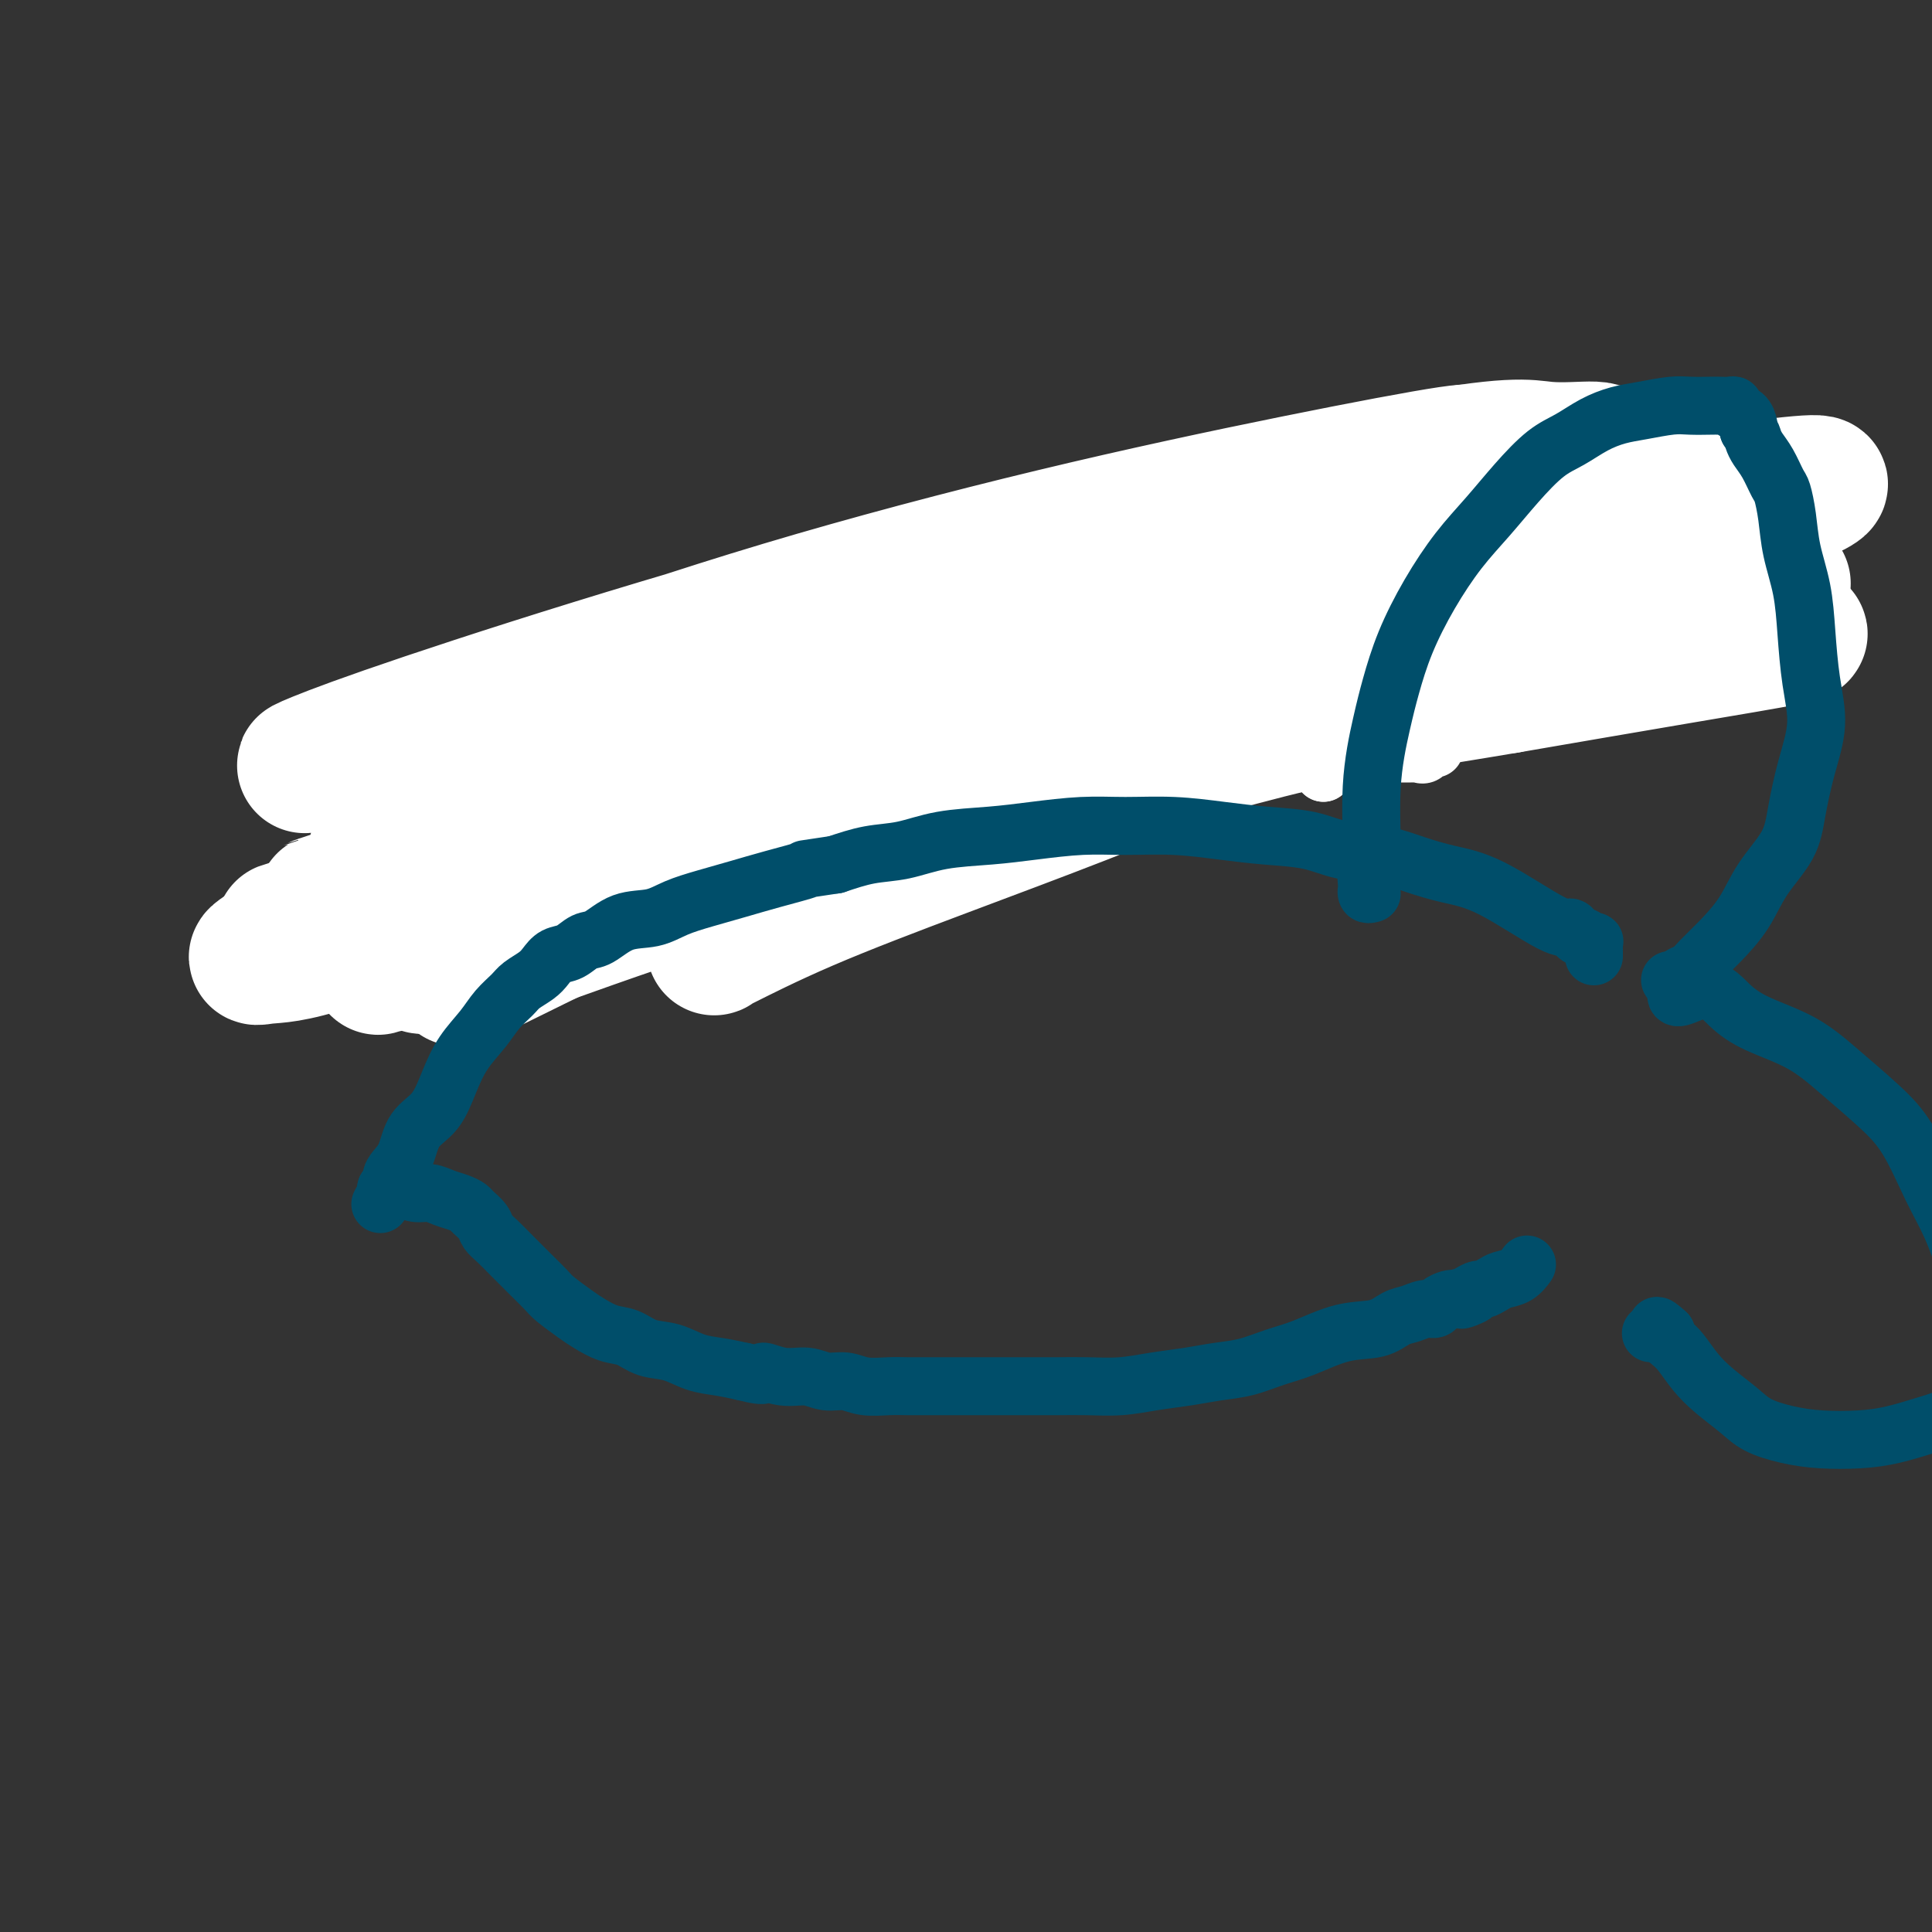
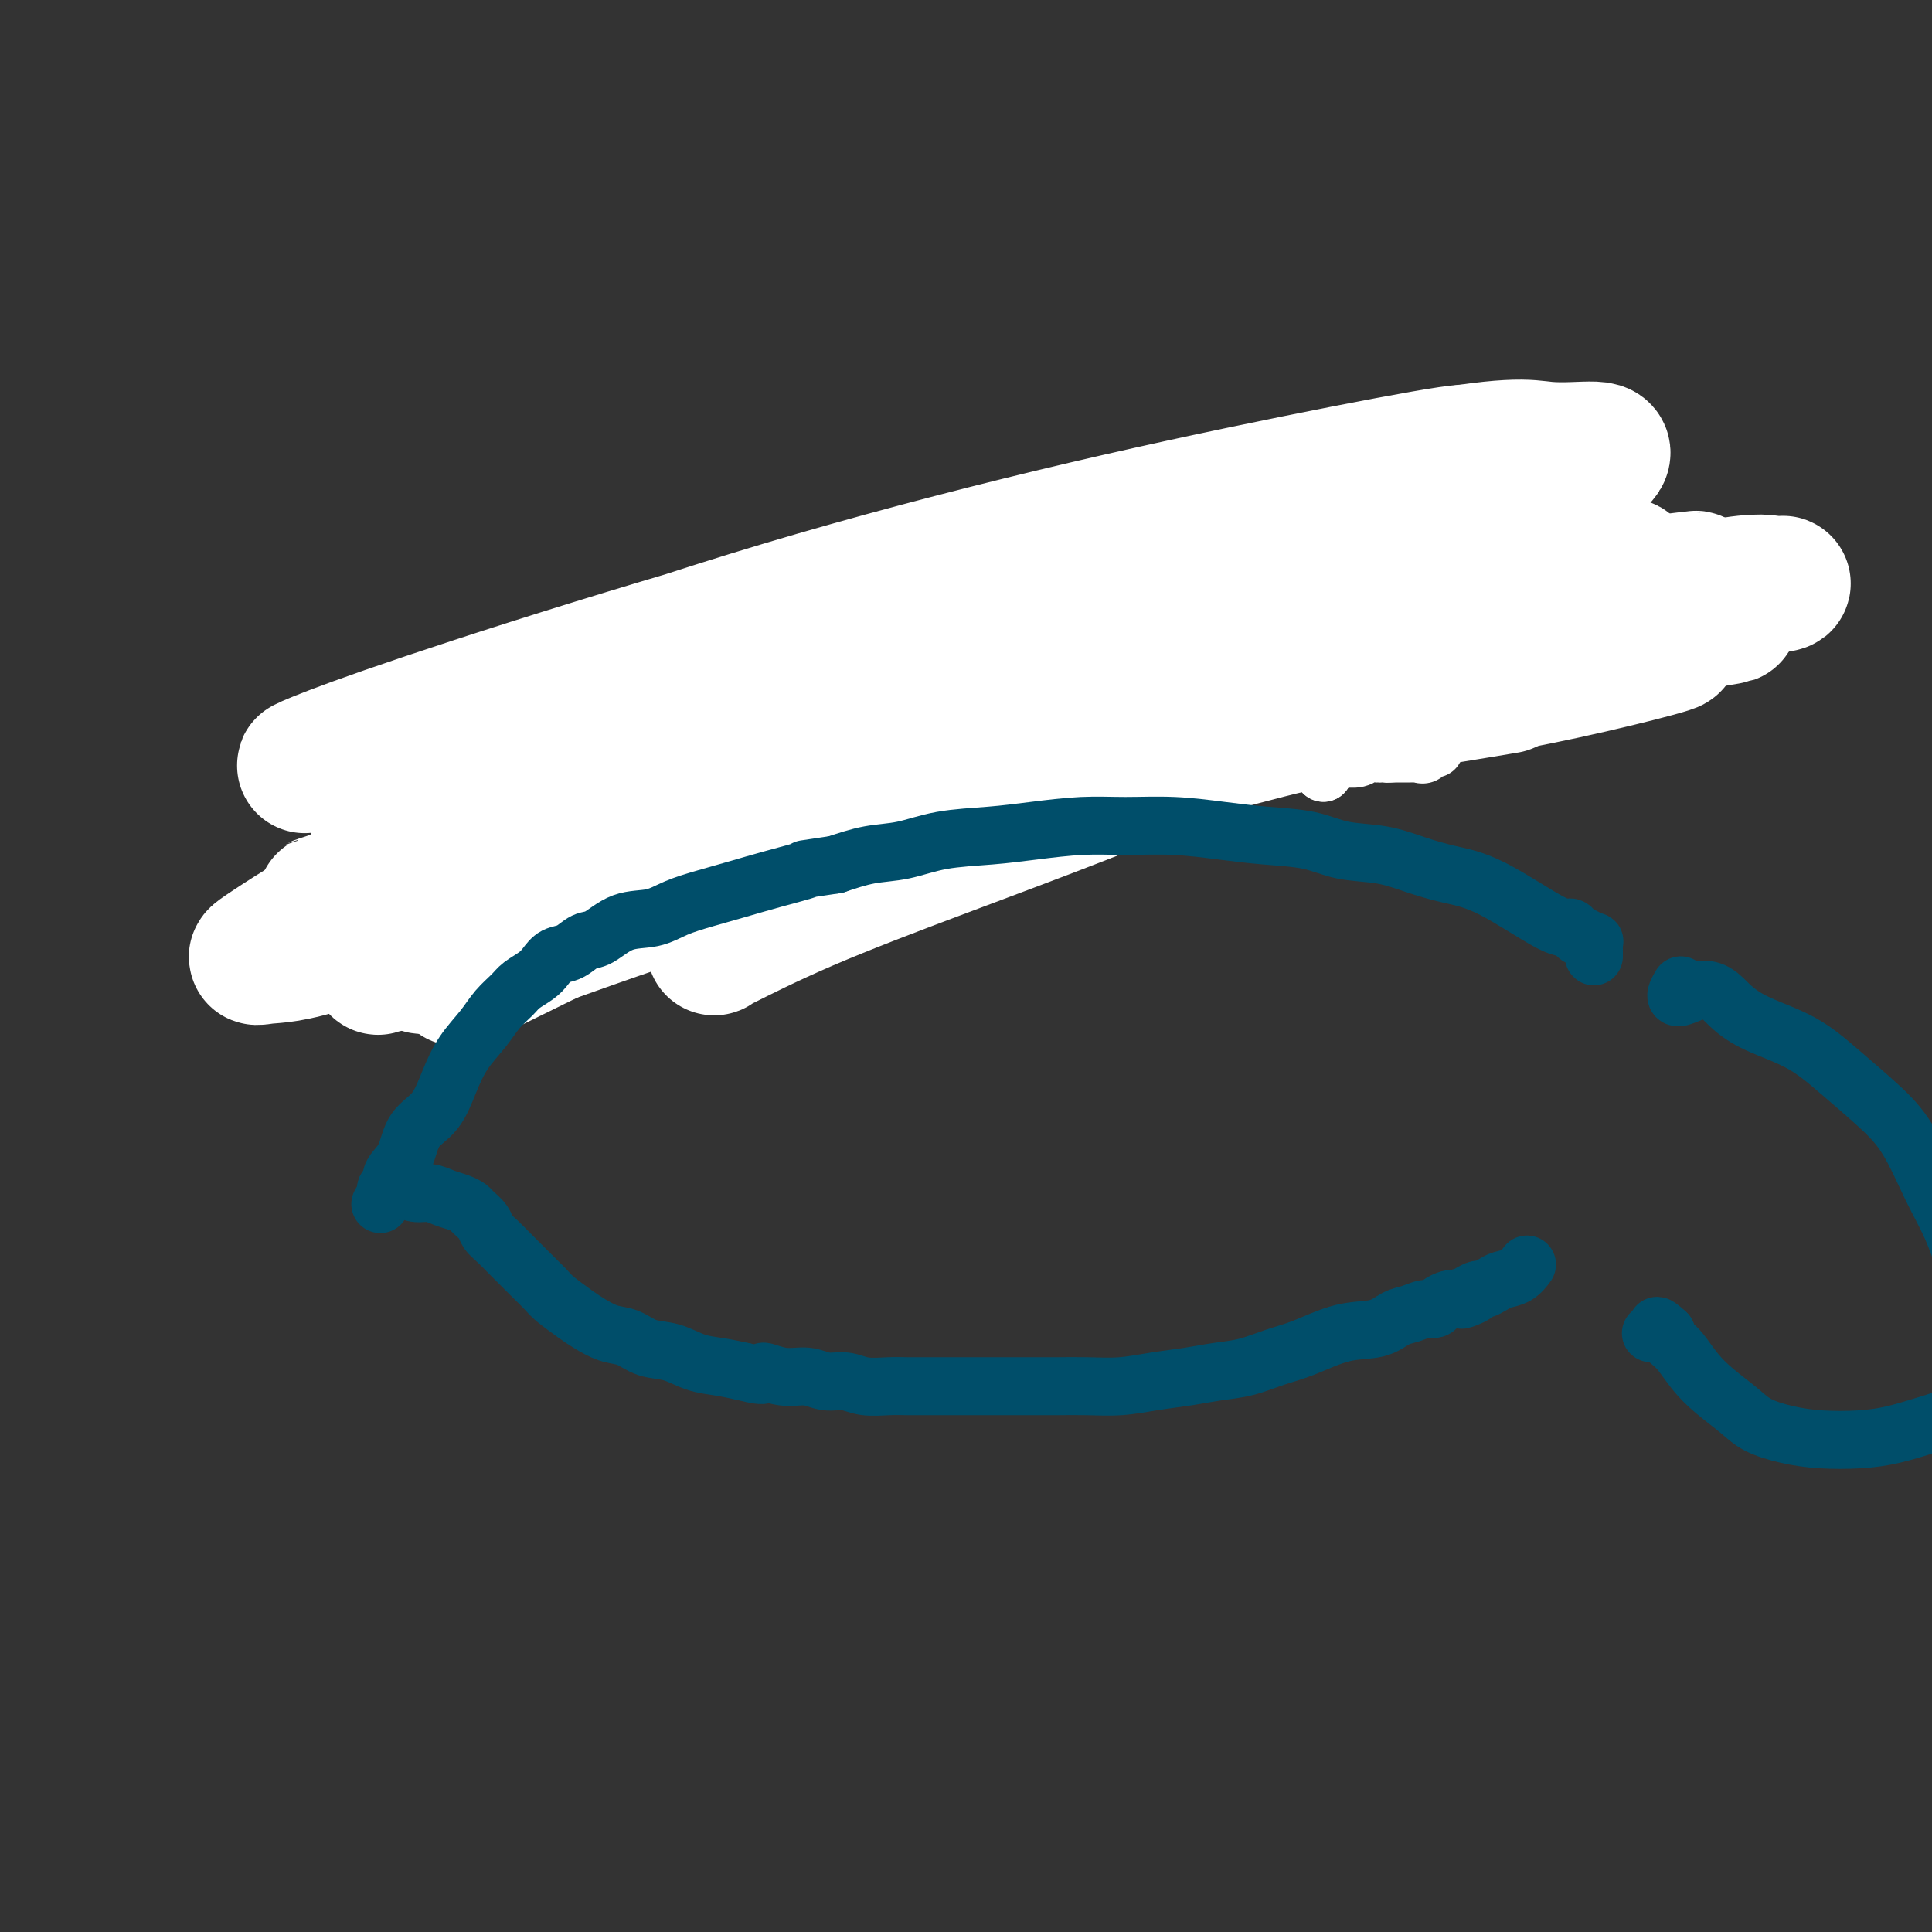
<svg xmlns="http://www.w3.org/2000/svg" viewBox="0 0 400 400" version="1.1">
  <rect x="0" y="0" width="400" height="400" fill="#333333" stroke="none" />
  <g fill="none" stroke="#007C9C" stroke-width="28" stroke-linecap="round" stroke-linejoin="round">
    <path d="M333,135c-0.144,-0.453 -0.287,-0.906 0,-1c0.287,-0.094 1.005,0.172 1,0c-0.005,-0.172 -0.734,-0.782 -1,-1c-0.266,-0.218 -0.070,-0.043 0,0c0.070,0.043 0.015,-0.045 0,0c-0.015,0.045 0.012,0.223 0,0c-0.012,-0.223 -0.063,-0.848 0,-1c0.063,-0.152 0.238,0.167 0,0c-0.238,-0.167 -0.890,-0.820 -1,-1c-0.110,-0.180 0.322,0.113 0,0c-0.322,-0.113 -1.397,-0.633 -2,-1c-0.603,-0.367 -0.732,-0.580 -1,-1c-0.268,-0.420 -0.674,-1.048 -1,-1c-0.326,0.048 -0.571,0.770 -2,0c-1.429,-0.770 -4.043,-3.032 -7,-5c-2.957,-1.968 -6.259,-3.642 -9,-5c-2.741,-1.358 -4.923,-2.401 -7,-3c-2.077,-0.599 -4.051,-0.753 -6,-1c-1.949,-0.247 -3.873,-0.588 -6,-1c-2.127,-0.412 -4.458,-0.896 -7,-1c-2.542,-0.104 -5.297,0.170 -8,0c-2.703,-0.170 -5.354,-0.785 -8,-1c-2.646,-0.215 -5.287,-0.031 -8,0c-2.713,0.031 -5.497,-0.091 -8,0c-2.503,0.091 -4.723,0.395 -7,1c-2.277,0.605 -4.610,1.513 -7,2c-2.390,0.487 -4.836,0.554 -7,1c-2.164,0.446 -4.047,1.270 -6,2c-1.953,0.730 -3.977,1.365 -6,2" />
    <path d="M219,119c-6.464,1.590 -6.124,1.565 -7,2c-0.876,0.435 -2.967,1.332 -5,2c-2.033,0.668 -4.009,1.109 -6,2c-1.991,0.891 -3.997,2.234 -6,3c-2.003,0.766 -4.002,0.957 -6,2c-1.998,1.043 -3.996,2.940 -6,4c-2.004,1.060 -4.013,1.284 -6,2c-1.987,0.716 -3.951,1.924 -6,3c-2.049,1.076 -4.182,2.021 -6,3c-1.818,0.979 -3.319,1.991 -5,3c-1.681,1.009 -3.541,2.016 -5,3c-1.459,0.984 -2.515,1.944 -4,3c-1.485,1.056 -3.398,2.207 -5,3c-1.602,0.793 -2.893,1.226 -4,2c-1.107,0.774 -2.030,1.888 -3,3c-0.970,1.112 -1.988,2.223 -3,3c-1.012,0.777 -2.019,1.219 -3,2c-0.981,0.781 -1.934,1.901 -3,3c-1.066,1.099 -2.243,2.177 -3,3c-0.757,0.823 -1.095,1.389 -2,2c-0.905,0.611 -2.378,1.266 -3,2c-0.622,0.734 -0.394,1.549 -1,2c-0.606,0.451 -2.047,0.540 -3,1c-0.953,0.460 -1.420,1.292 -2,2c-0.580,0.708 -1.273,1.293 -2,2c-0.727,0.707 -1.486,1.537 -2,2c-0.514,0.463 -0.781,0.558 -1,1c-0.219,0.442 -0.389,1.232 -1,2c-0.611,0.768 -1.665,1.514 -2,2c-0.335,0.486 0.047,0.710 0,1c-0.047,0.290 -0.524,0.645 -1,1" />
    <path d="M107,190c-5.399,5.305 -1.396,1.566 0,0c1.396,-1.566 0.183,-0.960 0,-1c-0.183,-0.040 0.662,-0.726 1,-1c0.338,-0.274 0.169,-0.137 0,0" />
  </g>
  <g fill="none" stroke="#FFFFFF" stroke-width="28" stroke-linecap="round" stroke-linejoin="round">
    <path d="M332,128c0.151,-0.033 0.303,-0.066 0,0c-0.303,0.066 -1.059,0.230 -2,0c-0.941,-0.230 -2.066,-0.853 -2,-1c0.066,-0.147 1.323,0.182 -4,0c-5.323,-0.182 -17.226,-0.876 -28,0c-10.774,0.876 -20.421,3.321 -32,6c-11.579,2.679 -25.091,5.592 -39,9c-13.909,3.408 -28.214,7.310 -42,12c-13.786,4.690 -27.053,10.168 -39,15c-11.947,4.832 -22.574,9.019 -30,12c-7.426,2.981 -11.650,4.755 -14,6c-2.350,1.245 -2.826,1.959 0,1c2.826,-0.959 8.952,-3.592 19,-7c10.048,-3.408 24.016,-7.592 40,-13c15.984,-5.408 33.984,-12.041 51,-17c17.016,-4.959 33.047,-8.244 50,-12c16.953,-3.756 34.826,-7.982 49,-11c14.174,-3.018 24.647,-4.829 31,-6c6.353,-1.171 8.585,-1.702 10,-2c1.415,-0.298 2.012,-0.364 -1,0c-3.012,0.364 -9.634,1.159 -20,3c-10.366,1.841 -24.478,4.728 -41,8c-16.522,3.272 -35.455,6.928 -56,12c-20.545,5.072 -42.702,11.559 -64,18c-21.298,6.441 -41.736,12.836 -59,19c-17.264,6.164 -31.355,12.099 -40,15c-8.645,2.901 -11.844,2.769 -14,3c-2.156,0.231 -3.269,0.825 1,-2c4.269,-2.825 13.918,-9.068 28,-16c14.082,-6.932 32.595,-14.552 53,-22c20.405,-7.448 42.703,-14.724 65,-22" />
    <path d="M202,136c29.286,-10.261 43.500,-13.914 59,-18c15.500,-4.086 32.287,-8.604 43,-11c10.713,-2.396 15.354,-2.669 18,-3c2.646,-0.331 3.299,-0.719 1,0c-2.299,0.719 -7.551,2.547 -18,5c-10.449,2.453 -26.097,5.532 -43,10c-16.903,4.468 -35.063,10.324 -54,16c-18.937,5.676 -38.652,11.172 -56,17c-17.348,5.828 -32.330,11.987 -44,16c-11.670,4.013 -20.029,5.880 -24,7c-3.971,1.120 -3.555,1.492 -3,1c0.555,-0.492 1.250,-1.847 9,-6c7.750,-4.153 22.557,-11.103 40,-18c17.443,-6.897 37.523,-13.742 56,-20c18.477,-6.258 35.350,-11.929 51,-17c15.650,-5.071 30.076,-9.540 41,-13c10.924,-3.460 18.345,-5.910 22,-7c3.655,-1.090 3.544,-0.820 4,-1c0.456,-0.180 1.479,-0.809 -4,0c-5.479,0.809 -17.459,3.056 -32,6c-14.541,2.944 -31.643,6.585 -50,11c-18.357,4.415 -37.970,9.603 -56,15c-18.030,5.397 -34.476,11.003 -49,16c-14.524,4.997 -27.126,9.385 -35,12c-7.874,2.615 -11.020,3.458 -13,4c-1.980,0.542 -2.793,0.782 -1,0c1.793,-0.782 6.193,-2.585 16,-6c9.807,-3.415 25.020,-8.441 43,-14c17.980,-5.559 38.725,-11.650 59,-17c20.275,-5.350 40.078,-9.957 58,-14c17.922,-4.043 33.961,-7.521 50,-11" />
    <path d="M290,96c22.935,-4.531 26.274,-3.360 30,-3c3.726,0.360 7.840,-0.092 10,0c2.160,0.092 2.365,0.728 1,2c-1.365,1.272 -4.299,3.178 -13,6c-8.701,2.822 -23.170,6.558 -39,11c-15.830,4.442 -33.022,9.590 -51,15c-17.978,5.410 -36.743,11.083 -54,17c-17.257,5.917 -33.007,12.077 -47,17c-13.993,4.923 -26.228,8.610 -34,11c-7.772,2.390 -11.081,3.484 -13,4c-1.919,0.516 -2.448,0.454 -2,0c0.448,-0.454 1.872,-1.300 8,-4c6.128,-2.700 16.958,-7.256 31,-12c14.042,-4.744 31.296,-9.677 48,-14c16.704,-4.323 32.858,-8.035 48,-11c15.142,-2.965 29.271,-5.182 40,-7c10.729,-1.818 18.059,-3.238 23,-4c4.941,-0.762 7.493,-0.865 9,-1c1.507,-0.135 1.967,-0.303 1,0c-0.967,0.303 -3.363,1.078 -11,3c-7.637,1.922 -20.517,4.991 -35,8c-14.483,3.009 -30.570,5.960 -48,11c-17.430,5.040 -36.204,12.171 -53,18c-16.796,5.829 -31.614,10.355 -43,14c-11.386,3.645 -19.340,6.407 -24,8c-4.660,1.593 -6.027,2.016 -6,2c0.027,-0.016 1.446,-0.471 9,-3c7.554,-2.529 21.241,-7.131 38,-13c16.759,-5.869 36.589,-13.003 56,-19c19.411,-5.997 38.403,-10.856 55,-15c16.597,-4.144 30.798,-7.572 45,-11" />
-     <path d="M269,126c21.383,-5.154 24.839,-5.041 28,-5c3.161,0.041 6.027,0.008 8,0c1.973,-0.008 3.053,0.010 0,1c-3.053,0.990 -10.238,2.952 -21,6c-10.762,3.048 -25.099,7.182 -41,12c-15.901,4.818 -33.364,10.318 -51,16c-17.636,5.682 -35.443,11.544 -52,17c-16.557,5.456 -31.864,10.507 -43,14c-11.136,3.493 -18.102,5.430 -22,6c-3.898,0.570 -4.729,-0.226 -5,-1c-0.271,-0.774 0.018,-1.526 6,-5c5.982,-3.474 17.656,-9.668 34,-17c16.344,-7.332 37.357,-15.801 59,-23c21.643,-7.199 43.915,-13.129 66,-19c22.085,-5.871 43.982,-11.684 64,-16c20.018,-4.316 38.157,-7.135 51,-9c12.843,-1.865 20.390,-2.776 24,-3c3.610,-0.224 3.283,0.237 2,1c-1.283,0.763 -3.523,1.826 -12,4c-8.477,2.174 -23.193,5.459 -39,9c-15.807,3.541 -32.706,7.339 -51,12c-18.294,4.661 -37.984,10.184 -58,16c-20.016,5.816 -40.358,11.925 -59,18c-18.642,6.075 -35.585,12.117 -50,17c-14.415,4.883 -26.304,8.608 -34,11c-7.696,2.392 -11.199,3.451 -13,4c-1.801,0.549 -1.900,0.589 0,0c1.900,-0.589 5.798,-1.807 14,-5c8.202,-3.193 20.708,-8.360 36,-14c15.292,-5.640 33.369,-11.754 51,-17c17.631,-5.246 34.815,-9.623 52,-14" />
-     <path d="M213,142c16.984,-4.209 33.443,-7.731 48,-11c14.557,-3.269 27.212,-6.287 37,-8c9.788,-1.713 16.710,-2.123 21,-2c4.290,0.123 5.947,0.778 7,1c1.053,0.222 1.503,0.012 -1,1c-2.503,0.988 -7.958,3.175 -18,6c-10.042,2.825 -24.669,6.287 -40,10c-15.331,3.713 -31.364,7.677 -48,13c-16.636,5.323 -33.873,12.003 -49,17c-15.127,4.997 -28.143,8.309 -39,12c-10.857,3.691 -19.554,7.761 -25,10c-5.446,2.239 -7.639,2.648 -9,3c-1.361,0.352 -1.889,0.648 1,-1c2.889,-1.648 9.195,-5.239 21,-10c11.805,-4.761 29.108,-10.693 47,-17c17.892,-6.307 36.373,-12.988 55,-19c18.627,-6.012 37.402,-11.353 54,-16c16.598,-4.647 31.021,-8.600 41,-11c9.979,-2.400 15.514,-3.246 18,-4c2.486,-0.754 1.924,-1.417 2,-1c0.076,0.417 0.789,1.912 -5,4c-5.789,2.088 -18.081,4.769 -31,8c-12.919,3.231 -26.463,7.012 -41,11c-14.537,3.988 -30.065,8.183 -46,13c-15.935,4.817 -32.276,10.256 -47,15c-14.724,4.744 -27.830,8.791 -38,12c-10.170,3.209 -17.405,5.578 -21,7c-3.595,1.422 -3.551,1.897 -4,2c-0.449,0.103 -1.390,-0.164 1,-1c2.390,-0.836 8.111,-2.239 17,-5c8.889,-2.761 20.944,-6.881 33,-11" />
    <path d="M154,170c15.230,-5.206 27.805,-9.721 42,-14c14.195,-4.279 30.010,-8.322 44,-12c13.990,-3.678 26.155,-6.990 35,-10c8.845,-3.010 14.371,-5.718 18,-7c3.629,-1.282 5.359,-1.137 6,-1c0.641,0.137 0.191,0.267 1,0c0.809,-0.267 2.878,-0.932 -1,0c-3.878,0.932 -13.702,3.462 -19,5c-5.298,1.538 -6.072,2.085 -11,4c-4.928,1.915 -14.012,5.197 -23,9c-8.988,3.803 -17.880,8.127 -27,13c-9.120,4.873 -18.467,10.296 -27,15c-8.533,4.704 -16.252,8.688 -23,12c-6.748,3.312 -12.526,5.952 -16,8c-3.474,2.048 -4.643,3.504 -5,4c-0.357,0.496 0.099,0.031 0,0c-0.099,-0.031 -0.753,0.373 2,-1c2.753,-1.373 8.913,-4.524 17,-8c8.087,-3.476 18.100,-7.278 28,-11c9.900,-3.722 19.688,-7.365 29,-11c9.312,-3.635 18.148,-7.261 25,-10c6.852,-2.739 11.718,-4.590 16,-6c4.282,-1.410 7.978,-2.378 10,-3c2.022,-0.622 2.369,-0.897 3,-1c0.631,-0.103 1.544,-0.032 1,0c-0.544,0.032 -2.545,0.026 -8,1c-5.455,0.974 -14.362,2.927 -23,5c-8.638,2.073 -17.006,4.267 -26,7c-8.994,2.733 -18.614,6.005 -28,9c-9.386,2.995 -18.539,5.713 -26,8c-7.461,2.287 -13.231,4.144 -19,6" />
-     <path d="M149,181c-13.453,4.469 -10.587,4.142 -10,4c0.587,-0.142 -1.107,-0.100 -2,0c-0.893,0.100 -0.985,0.257 1,0c1.985,-0.257 6.049,-0.928 13,-3c6.951,-2.072 16.791,-5.545 28,-9c11.209,-3.455 23.787,-6.894 37,-11c13.213,-4.106 27.059,-8.880 41,-13c13.941,-4.120 27.975,-7.584 41,-11c13.025,-3.416 25.042,-6.782 34,-9c8.958,-2.218 14.858,-3.288 19,-4c4.142,-0.712 6.527,-1.066 8,-1c1.473,0.066 2.035,0.552 2,1c-0.035,0.448 -0.669,0.857 -5,2c-4.331,1.143 -12.361,3.022 -21,5c-8.639,1.978 -17.886,4.057 -28,6c-10.114,1.943 -21.095,3.750 -32,6c-10.905,2.250 -21.733,4.944 -31,7c-9.267,2.056 -16.971,3.473 -23,5c-6.029,1.527 -10.381,3.162 -13,4c-2.619,0.838 -3.503,0.877 -4,1c-0.497,0.123 -0.607,0.329 1,0c1.607,-0.329 4.931,-1.194 12,-3c7.069,-1.806 17.883,-4.554 30,-7c12.117,-2.446 25.535,-4.589 39,-7c13.465,-2.411 26.975,-5.090 39,-7c12.025,-1.910 22.564,-3.051 30,-4c7.436,-0.949 11.769,-1.704 14,-2c2.231,-0.296 2.361,-0.131 3,0c0.639,0.131 1.787,0.228 -2,1c-3.787,0.772 -12.511,2.221 -23,4c-10.489,1.779 -22.745,3.890 -35,6" />
    <path d="M312,142c-16.937,2.870 -29.278,4.544 -44,8c-14.722,3.456 -31.824,8.696 -48,13c-16.176,4.304 -31.426,7.674 -45,11c-13.574,3.326 -25.474,6.607 -35,9c-9.526,2.393 -16.680,3.899 -21,5c-4.320,1.101 -5.806,1.798 -7,2c-1.194,0.202 -2.097,-0.091 1,-2c3.097,-1.909 10.192,-5.435 21,-9c10.808,-3.565 25.328,-7.171 41,-12c15.672,-4.829 32.495,-10.883 51,-16c18.505,-5.117 38.690,-9.297 56,-13c17.310,-3.703 31.744,-6.929 45,-10c13.256,-3.071 25.334,-5.989 32,-7c6.666,-1.011 7.920,-0.117 9,0c1.080,0.117 1.986,-0.542 0,0c-1.986,0.542 -6.864,2.286 -16,5c-9.136,2.714 -22.531,6.397 -39,10c-16.469,3.603 -36.012,7.127 -57,13c-20.988,5.873 -43.419,14.095 -65,21c-21.581,6.905 -42.310,12.493 -58,17c-15.690,4.507 -26.340,7.932 -33,10c-6.660,2.068 -9.331,2.780 -11,3c-1.669,0.220 -2.335,-0.053 -1,0c1.335,0.053 4.671,0.432 13,-2c8.329,-2.432 21.652,-7.675 38,-13c16.348,-5.325 35.722,-10.733 55,-16c19.278,-5.267 38.458,-10.392 57,-15c18.542,-4.608 36.444,-8.699 50,-12c13.556,-3.301 22.765,-5.812 29,-7c6.235,-1.188 9.496,-1.054 11,-1c1.504,0.054 1.252,0.027 1,0" />
    <path d="M342,134c11.975,-2.323 -3.586,1.869 -18,5c-14.414,3.131 -27.679,5.203 -44,8c-16.321,2.797 -35.696,6.321 -55,11c-19.304,4.679 -38.536,10.514 -56,16c-17.464,5.486 -33.159,10.624 -45,15c-11.841,4.376 -19.828,7.991 -24,10c-4.172,2.009 -4.528,2.410 -5,3c-0.472,0.590 -1.060,1.367 4,-1c5.060,-2.367 15.769,-7.878 31,-15c15.231,-7.122 34.985,-15.856 55,-24c20.015,-8.144 40.291,-15.698 59,-22c18.709,-6.302 35.849,-11.353 50,-15c14.151,-3.647 25.311,-5.891 32,-7c6.689,-1.109 8.905,-1.082 10,-1c1.095,0.082 1.067,0.220 1,1c-0.067,0.780 -0.173,2.201 -6,4c-5.827,1.799 -17.375,3.976 -30,7c-12.625,3.024 -26.328,6.894 -41,11c-14.672,4.106 -30.313,8.447 -45,13c-14.687,4.553 -28.419,9.316 -40,13c-11.581,3.684 -21.011,6.287 -27,8c-5.989,1.713 -8.539,2.535 -10,3c-1.461,0.465 -1.834,0.572 0,0c1.834,-0.572 5.876,-1.824 17,-6c11.124,-4.176 29.329,-11.276 49,-17c19.671,-5.724 40.809,-10.071 58,-14c17.191,-3.929 30.435,-7.440 41,-10c10.565,-2.560 18.450,-4.171 23,-5c4.550,-0.829 5.763,-0.877 7,-1c1.237,-0.123 2.496,-0.321 0,0c-2.496,0.321 -8.748,1.160 -15,2" />
    <path d="M318,126c-9.836,1.393 -26.925,3.876 -44,7c-17.075,3.124 -34.135,6.889 -52,12c-17.865,5.111 -36.533,11.569 -54,18c-17.467,6.431 -33.733,12.834 -48,19c-14.267,6.166 -26.536,12.095 -33,15c-6.464,2.905 -7.122,2.787 -8,3c-0.878,0.213 -1.976,0.758 3,-1c4.976,-1.758 16.026,-5.819 33,-11c16.974,-5.181 39.872,-11.482 63,-18c23.128,-6.518 46.487,-13.253 68,-18c21.513,-4.747 41.182,-7.507 58,-11c16.818,-3.493 30.787,-7.718 39,-10c8.213,-2.282 10.672,-2.621 13,-3c2.328,-0.379 4.525,-0.797 -1,0c-5.525,0.797 -18.770,2.810 -36,5c-17.230,2.190 -38.443,4.556 -65,10c-26.557,5.444 -58.458,13.966 -81,20c-22.542,6.034 -35.726,9.581 -41,11c-5.274,1.419 -2.637,0.709 0,0" />
  </g>
  <g fill="none" stroke="#FFFFFF" stroke-width="12" stroke-linecap="round" stroke-linejoin="round">
    <path d="M297,155c-0.301,0.028 -0.602,0.055 -1,0c-0.398,-0.055 -0.891,-0.193 -1,0c-0.109,0.193 0.168,0.717 0,1c-0.168,0.283 -0.781,0.325 -1,0c-0.219,-0.325 -0.043,-1.015 0,-1c0.043,0.015 -0.045,0.736 0,1c0.045,0.264 0.223,0.071 0,0c-0.223,-0.071 -0.849,-0.019 -1,0c-0.151,0.019 0.171,0.005 0,0c-0.171,-0.005 -0.834,-0.001 -1,0c-0.166,0.001 0.165,0.000 0,0c-0.165,-0.000 -0.828,-0.000 -1,0c-0.172,0.000 0.146,0.000 0,0c-0.146,-0.000 -0.756,-0.000 -1,0c-0.244,0.000 -0.122,0.000 0,0c0.122,-0.000 0.243,-0.000 0,0c-0.243,0.000 -0.849,0.000 -1,0c-0.151,-0.000 0.152,-0.000 0,0c-0.152,0.000 -0.758,0.000 -1,0c-0.242,-0.000 -0.121,-0.000 0,0" />
    <path d="M288,156c-1.567,0.156 -0.985,0.046 -1,0c-0.015,-0.046 -0.627,-0.026 -1,0c-0.373,0.026 -0.508,0.060 -1,0c-0.492,-0.060 -1.341,-0.213 -2,0c-0.659,0.213 -1.127,0.793 -2,1c-0.873,0.207 -2.150,0.041 -3,0c-0.850,-0.041 -1.275,0.041 -2,0c-0.725,-0.041 -1.752,-0.207 -3,0c-1.248,0.207 -2.717,0.788 -4,1c-1.283,0.212 -2.382,0.057 -3,0c-0.618,-0.057 -0.757,-0.015 -1,0c-0.243,0.015 -0.591,0.004 -1,0c-0.409,-0.004 -0.879,-0.001 -1,0c-0.121,0.001 0.108,0.000 0,0c-0.108,-0.000 -0.551,-0.000 -1,0c-0.449,0.000 -0.904,0.000 -1,0c-0.096,-0.000 0.166,-0.000 0,0c-0.166,0.000 -0.761,0.000 -1,0c-0.239,-0.000 -0.121,-0.000 0,0c0.121,0.000 0.244,0.000 0,0c-0.244,-0.000 -0.854,-0.000 -1,0c-0.146,0.000 0.172,0.000 0,0c-0.172,-0.000 -0.835,-0.000 -1,0c-0.165,0.000 0.167,0.000 0,0c-0.167,-0.000 -0.832,-0.000 -1,0c-0.168,0.000 0.161,0.000 0,0c-0.161,-0.000 -0.813,-0.000 -1,0c-0.187,0.000 0.089,0.000 0,0c-0.089,-0.000 -0.545,-0.000 -1,0" />
    <path d="M255,158c-5.040,0.309 -1.141,0.083 0,0c1.141,-0.083 -0.478,-0.022 -1,0c-0.522,0.022 0.052,0.005 0,0c-0.052,-0.005 -0.731,0.002 -1,0c-0.269,-0.002 -0.127,-0.015 0,0c0.127,0.015 0.240,0.057 0,0c-0.240,-0.057 -0.834,-0.211 -1,0c-0.166,0.211 0.096,0.789 0,1c-0.096,0.211 -0.550,0.057 -1,0c-0.450,-0.057 -0.895,-0.015 -1,0c-0.105,0.015 0.131,0.004 0,0c-0.131,-0.004 -0.627,-0.001 -1,0c-0.373,0.001 -0.622,0.000 -1,0c-0.378,-0.000 -0.885,-0.000 -1,0c-0.115,0.000 0.162,-0.000 0,0c-0.162,0.000 -0.761,0.001 -1,0c-0.239,-0.001 -0.117,-0.003 0,0c0.117,0.003 0.227,0.012 0,0c-0.227,-0.012 -0.793,-0.044 -1,0c-0.207,0.044 -0.056,0.166 0,0c0.056,-0.166 0.016,-0.619 0,-1c-0.016,-0.381 -0.008,-0.691 0,-1" />
    <path d="M245,157c-1.667,-0.167 -0.833,-0.083 0,0" />
    <path d="M274,160c0.000,0.000 0.000,0.000 0,0c0.000,0.000 0.000,0.000 0,0c0.000,0.000 0.000,0.000 0,0c0.000,0.000 0.000,0.000 0,0c0.000,0.000 0.000,0.000 0,0" />
    <path d="M274,160c0.000,-0.222 0.000,-0.778 0,-1c0.000,-0.222 0.000,-0.111 0,0" />
    <path d="M274,159c0.000,-0.083 0.000,0.208 0,0c0.000,-0.208 0.000,-0.917 0,-1c0.000,-0.083 0.000,0.458 0,1" />
    <path d="M274,159c0.000,0.000 0.000,0.000 0,0c0.000,0.000 0.000,0.000 0,0" />
  </g>
  <g fill="none" stroke="#004E6A" stroke-width="12" stroke-linecap="round" stroke-linejoin="round">
    <path d="M330,198c0.001,-0.301 0.001,-0.602 0,-1c-0.001,-0.398 -0.004,-0.891 0,-1c0.004,-0.109 0.016,0.168 0,0c-0.016,-0.168 -0.060,-0.781 0,-1c0.060,-0.219 0.223,-0.044 0,0c-0.223,0.044 -0.833,-0.043 -1,0c-0.167,0.043 0.111,0.217 0,0c-0.111,-0.217 -0.609,-0.826 -1,-1c-0.391,-0.174 -0.675,0.087 -1,0c-0.325,-0.087 -0.693,-0.523 -1,-1c-0.307,-0.477 -0.555,-0.995 -1,-1c-0.445,-0.005 -1.088,0.503 -4,-1c-2.912,-1.503 -8.094,-5.018 -12,-7c-3.906,-1.982 -6.536,-2.433 -9,-3c-2.464,-0.567 -4.760,-1.251 -7,-2c-2.240,-0.749 -4.423,-1.562 -7,-2c-2.577,-0.438 -5.550,-0.499 -8,-1c-2.450,-0.501 -4.379,-1.440 -7,-2c-2.621,-0.560 -5.936,-0.739 -9,-1c-3.064,-0.261 -5.878,-0.603 -9,-1c-3.122,-0.397 -6.553,-0.849 -10,-1c-3.447,-0.151 -6.909,0.000 -10,0c-3.091,-0.000 -5.812,-0.151 -9,0c-3.188,0.151 -6.843,0.603 -10,1c-3.157,0.397 -5.816,0.739 -9,1c-3.184,0.261 -6.895,0.441 -10,1c-3.105,0.559 -5.605,1.497 -8,2c-2.395,0.503 -4.684,0.572 -7,1c-2.316,0.428 -4.658,1.214 -7,2" />
    <path d="M173,179c-8.913,1.368 -5.696,0.789 -6,1c-0.304,0.211 -4.130,1.213 -7,2c-2.870,0.787 -4.783,1.361 -7,2c-2.217,0.639 -4.736,1.345 -7,2c-2.264,0.655 -4.272,1.260 -6,2c-1.728,0.740 -3.176,1.617 -5,2c-1.824,0.383 -4.025,0.273 -6,1c-1.975,0.727 -3.723,2.292 -5,3c-1.277,0.708 -2.084,0.560 -3,1c-0.916,0.440 -1.940,1.469 -3,2c-1.060,0.531 -2.156,0.564 -3,1c-0.844,0.436 -1.437,1.274 -2,2c-0.563,0.726 -1.097,1.341 -2,2c-0.903,0.659 -2.174,1.364 -3,2c-0.826,0.636 -1.208,1.203 -2,2c-0.792,0.797 -1.996,1.823 -3,3c-1.004,1.177 -1.810,2.504 -3,4c-1.190,1.496 -2.766,3.159 -4,5c-1.234,1.841 -2.127,3.858 -3,6c-0.873,2.142 -1.726,4.408 -3,6c-1.274,1.592 -2.967,2.511 -4,4c-1.033,1.489 -1.405,3.547 -2,5c-0.595,1.453 -1.413,2.302 -2,3c-0.587,0.698 -0.942,1.245 -1,2c-0.058,0.755 0.181,1.719 0,2c-0.181,0.281 -0.780,-0.121 -1,0c-0.220,0.121 -0.059,0.764 0,1c0.059,0.236 0.016,0.063 0,0c-0.016,-0.063 -0.005,-0.018 0,0c0.005,0.018 0.002,0.009 0,0" />
    <path d="M80,247c-2.474,4.491 -0.661,1.218 0,0c0.661,-1.218 0.168,-0.380 0,0c-0.168,0.380 -0.012,0.302 0,0c0.012,-0.302 -0.121,-0.828 0,-1c0.121,-0.172 0.496,0.009 1,0c0.504,-0.009 1.135,-0.210 2,0c0.865,0.210 1.962,0.830 3,1c1.038,0.170 2.017,-0.110 3,0c0.983,0.110 1.969,0.610 3,1c1.031,0.390 2.107,0.671 3,1c0.893,0.329 1.603,0.706 2,1c0.397,0.294 0.480,0.505 1,1c0.520,0.495 1.476,1.274 2,2c0.524,0.726 0.614,1.401 1,2c0.386,0.599 1.066,1.123 2,2c0.934,0.877 2.121,2.107 3,3c0.879,0.893 1.450,1.450 2,2c0.550,0.550 1.080,1.091 2,2c0.920,0.909 2.230,2.184 3,3c0.770,0.816 0.999,1.173 2,2c1.001,0.827 2.773,2.123 4,3c1.227,0.877 1.909,1.333 3,2c1.091,0.667 2.591,1.544 4,2c1.409,0.456 2.729,0.489 4,1c1.271,0.511 2.495,1.499 4,2c1.505,0.501 3.290,0.516 5,1c1.710,0.484 3.345,1.438 5,2c1.655,0.562 3.330,0.732 5,1c1.670,0.268 3.335,0.634 5,1" />
    <path d="M154,284c5.681,1.482 3.885,0.186 4,0c0.115,-0.186 2.143,0.739 4,1c1.857,0.261 3.543,-0.140 5,0c1.457,0.140 2.685,0.822 4,1c1.315,0.178 2.717,-0.149 4,0c1.283,0.149 2.446,0.772 4,1c1.554,0.228 3.498,0.061 5,0c1.502,-0.061 2.561,-0.016 4,0c1.439,0.016 3.258,0.004 5,0c1.742,-0.004 3.405,-0.001 5,0c1.595,0.001 3.120,0.000 5,0c1.880,-0.000 4.114,0.001 6,0c1.886,-0.001 3.422,-0.003 5,0c1.578,0.003 3.197,0.012 5,0c1.803,-0.012 3.790,-0.045 6,0c2.210,0.045 4.645,0.168 7,0c2.355,-0.168 4.632,-0.626 7,-1c2.368,-0.374 4.829,-0.665 7,-1c2.171,-0.335 4.052,-0.713 6,-1c1.948,-0.287 3.963,-0.481 6,-1c2.037,-0.519 4.096,-1.361 6,-2c1.904,-0.639 3.654,-1.074 6,-2c2.346,-0.926 5.289,-2.343 8,-3c2.711,-0.657 5.188,-0.553 7,-1c1.812,-0.447 2.957,-1.443 4,-2c1.043,-0.557 1.985,-0.675 3,-1c1.015,-0.325 2.103,-0.858 3,-1c0.897,-0.142 1.601,0.106 2,0c0.399,-0.106 0.492,-0.567 1,-1c0.508,-0.433 1.431,-0.838 2,-1c0.569,-0.162 0.785,-0.081 1,0" />
    <path d="M301,269c7.075,-2.122 3.261,-0.428 2,0c-1.261,0.428 0.031,-0.410 1,-1c0.969,-0.590 1.614,-0.930 2,-1c0.386,-0.070 0.514,0.132 1,0c0.486,-0.132 1.332,-0.596 2,-1c0.668,-0.404 1.158,-0.747 2,-1c0.842,-0.253 2.034,-0.414 3,-1c0.966,-0.586 1.704,-1.596 2,-2c0.296,-0.404 0.148,-0.202 0,0" />
-     <path d="M284,185c-0.422,0.113 -0.845,0.226 -1,0c-0.155,-0.226 -0.043,-0.790 0,-1c0.043,-0.210 0.016,-0.067 0,0c-0.016,0.067 -0.020,0.057 0,0c0.020,-0.057 0.064,-0.162 0,-1c-0.064,-0.838 -0.236,-2.408 0,-3c0.236,-0.592 0.880,-0.205 1,-3c0.120,-2.795 -0.283,-8.771 0,-14c0.283,-5.229 1.253,-9.709 2,-13c0.747,-3.291 1.272,-5.392 2,-8c0.728,-2.608 1.659,-5.721 3,-9c1.341,-3.279 3.092,-6.723 5,-10c1.908,-3.277 3.972,-6.386 6,-9c2.028,-2.614 4.018,-4.734 6,-7c1.982,-2.266 3.954,-4.677 6,-7c2.046,-2.323 4.166,-4.559 6,-6c1.834,-1.441 3.383,-2.089 5,-3c1.617,-0.911 3.303,-2.087 5,-3c1.697,-0.913 3.407,-1.565 5,-2c1.593,-0.435 3.070,-0.652 5,-1c1.930,-0.348 4.313,-0.825 6,-1c1.687,-0.175 2.677,-0.048 4,0c1.323,0.048 2.980,0.016 4,0c1.020,-0.016 1.404,-0.016 2,0c0.596,0.016 1.403,0.050 2,0c0.597,-0.050 0.983,-0.182 1,0c0.017,0.182 -0.336,0.678 0,1c0.336,0.322 1.360,0.471 2,1c0.640,0.529 0.897,1.437 1,2c0.103,0.563 0.051,0.782 0,1" />
-     <path d="M362,89c0.809,1.138 0.833,1.482 1,2c0.167,0.518 0.479,1.210 1,2c0.521,0.790 1.252,1.678 2,3c0.748,1.322 1.514,3.078 2,4c0.486,0.922 0.694,1.012 1,2c0.306,0.988 0.711,2.876 1,5c0.289,2.124 0.461,4.483 1,7c0.539,2.517 1.445,5.191 2,8c0.555,2.809 0.759,5.754 1,9c0.241,3.246 0.520,6.792 1,10c0.480,3.208 1.160,6.078 1,9c-0.160,2.922 -1.160,5.897 -2,9c-0.840,3.103 -1.518,6.335 -2,9c-0.482,2.665 -0.766,4.762 -2,7c-1.234,2.238 -3.419,4.617 -5,7c-1.581,2.383 -2.560,4.771 -4,7c-1.440,2.229 -3.341,4.300 -5,6c-1.659,1.700 -3.075,3.030 -4,4c-0.925,0.970 -1.360,1.580 -2,2c-0.640,0.420 -1.486,0.651 -2,1c-0.514,0.349 -0.694,0.815 -1,1c-0.306,0.185 -0.736,0.088 -1,0c-0.264,-0.088 -0.361,-0.168 0,0c0.361,0.168 1.181,0.584 2,1" />
    <path d="M348,204c-2.796,4.584 1.214,1.543 4,1c2.786,-0.543 4.347,1.414 6,3c1.653,1.586 3.396,2.803 6,4c2.604,1.197 6.068,2.373 9,4c2.932,1.627 5.330,3.706 8,6c2.670,2.294 5.611,4.804 8,7c2.389,2.196 4.226,4.077 6,7c1.774,2.923 3.484,6.886 5,10c1.516,3.114 2.837,5.378 4,8c1.163,2.622 2.169,5.601 3,8c0.831,2.399 1.487,4.217 2,6c0.513,1.783 0.881,3.530 1,5c0.119,1.470 -0.013,2.662 0,4c0.013,1.338 0.171,2.824 0,4c-0.171,1.176 -0.672,2.044 -1,3c-0.328,0.956 -0.483,2.000 -1,3c-0.517,1.000 -1.394,1.956 -2,3c-0.606,1.044 -0.940,2.175 -2,3c-1.060,0.825 -2.848,1.343 -5,2c-2.152,0.657 -4.670,1.453 -7,2c-2.330,0.547 -4.474,0.846 -7,1c-2.526,0.154 -5.435,0.162 -8,0c-2.565,-0.162 -4.787,-0.496 -7,-1c-2.213,-0.504 -4.417,-1.178 -6,-2c-1.583,-0.822 -2.546,-1.792 -4,-3c-1.454,-1.208 -3.398,-2.652 -5,-4c-1.602,-1.348 -2.860,-2.599 -4,-4c-1.140,-1.401 -2.161,-2.953 -3,-4c-0.839,-1.047 -1.495,-1.590 -2,-2c-0.505,-0.410 -0.859,-0.689 -1,-1c-0.141,-0.311 -0.071,-0.656 0,-1" />
    <path d="M345,276c-3.198,-2.939 -1.692,-0.788 -1,0c0.692,0.788 0.571,0.212 0,0c-0.571,-0.212 -1.592,-0.061 -2,0c-0.408,0.061 -0.204,0.030 0,0" />
  </g>
</svg>